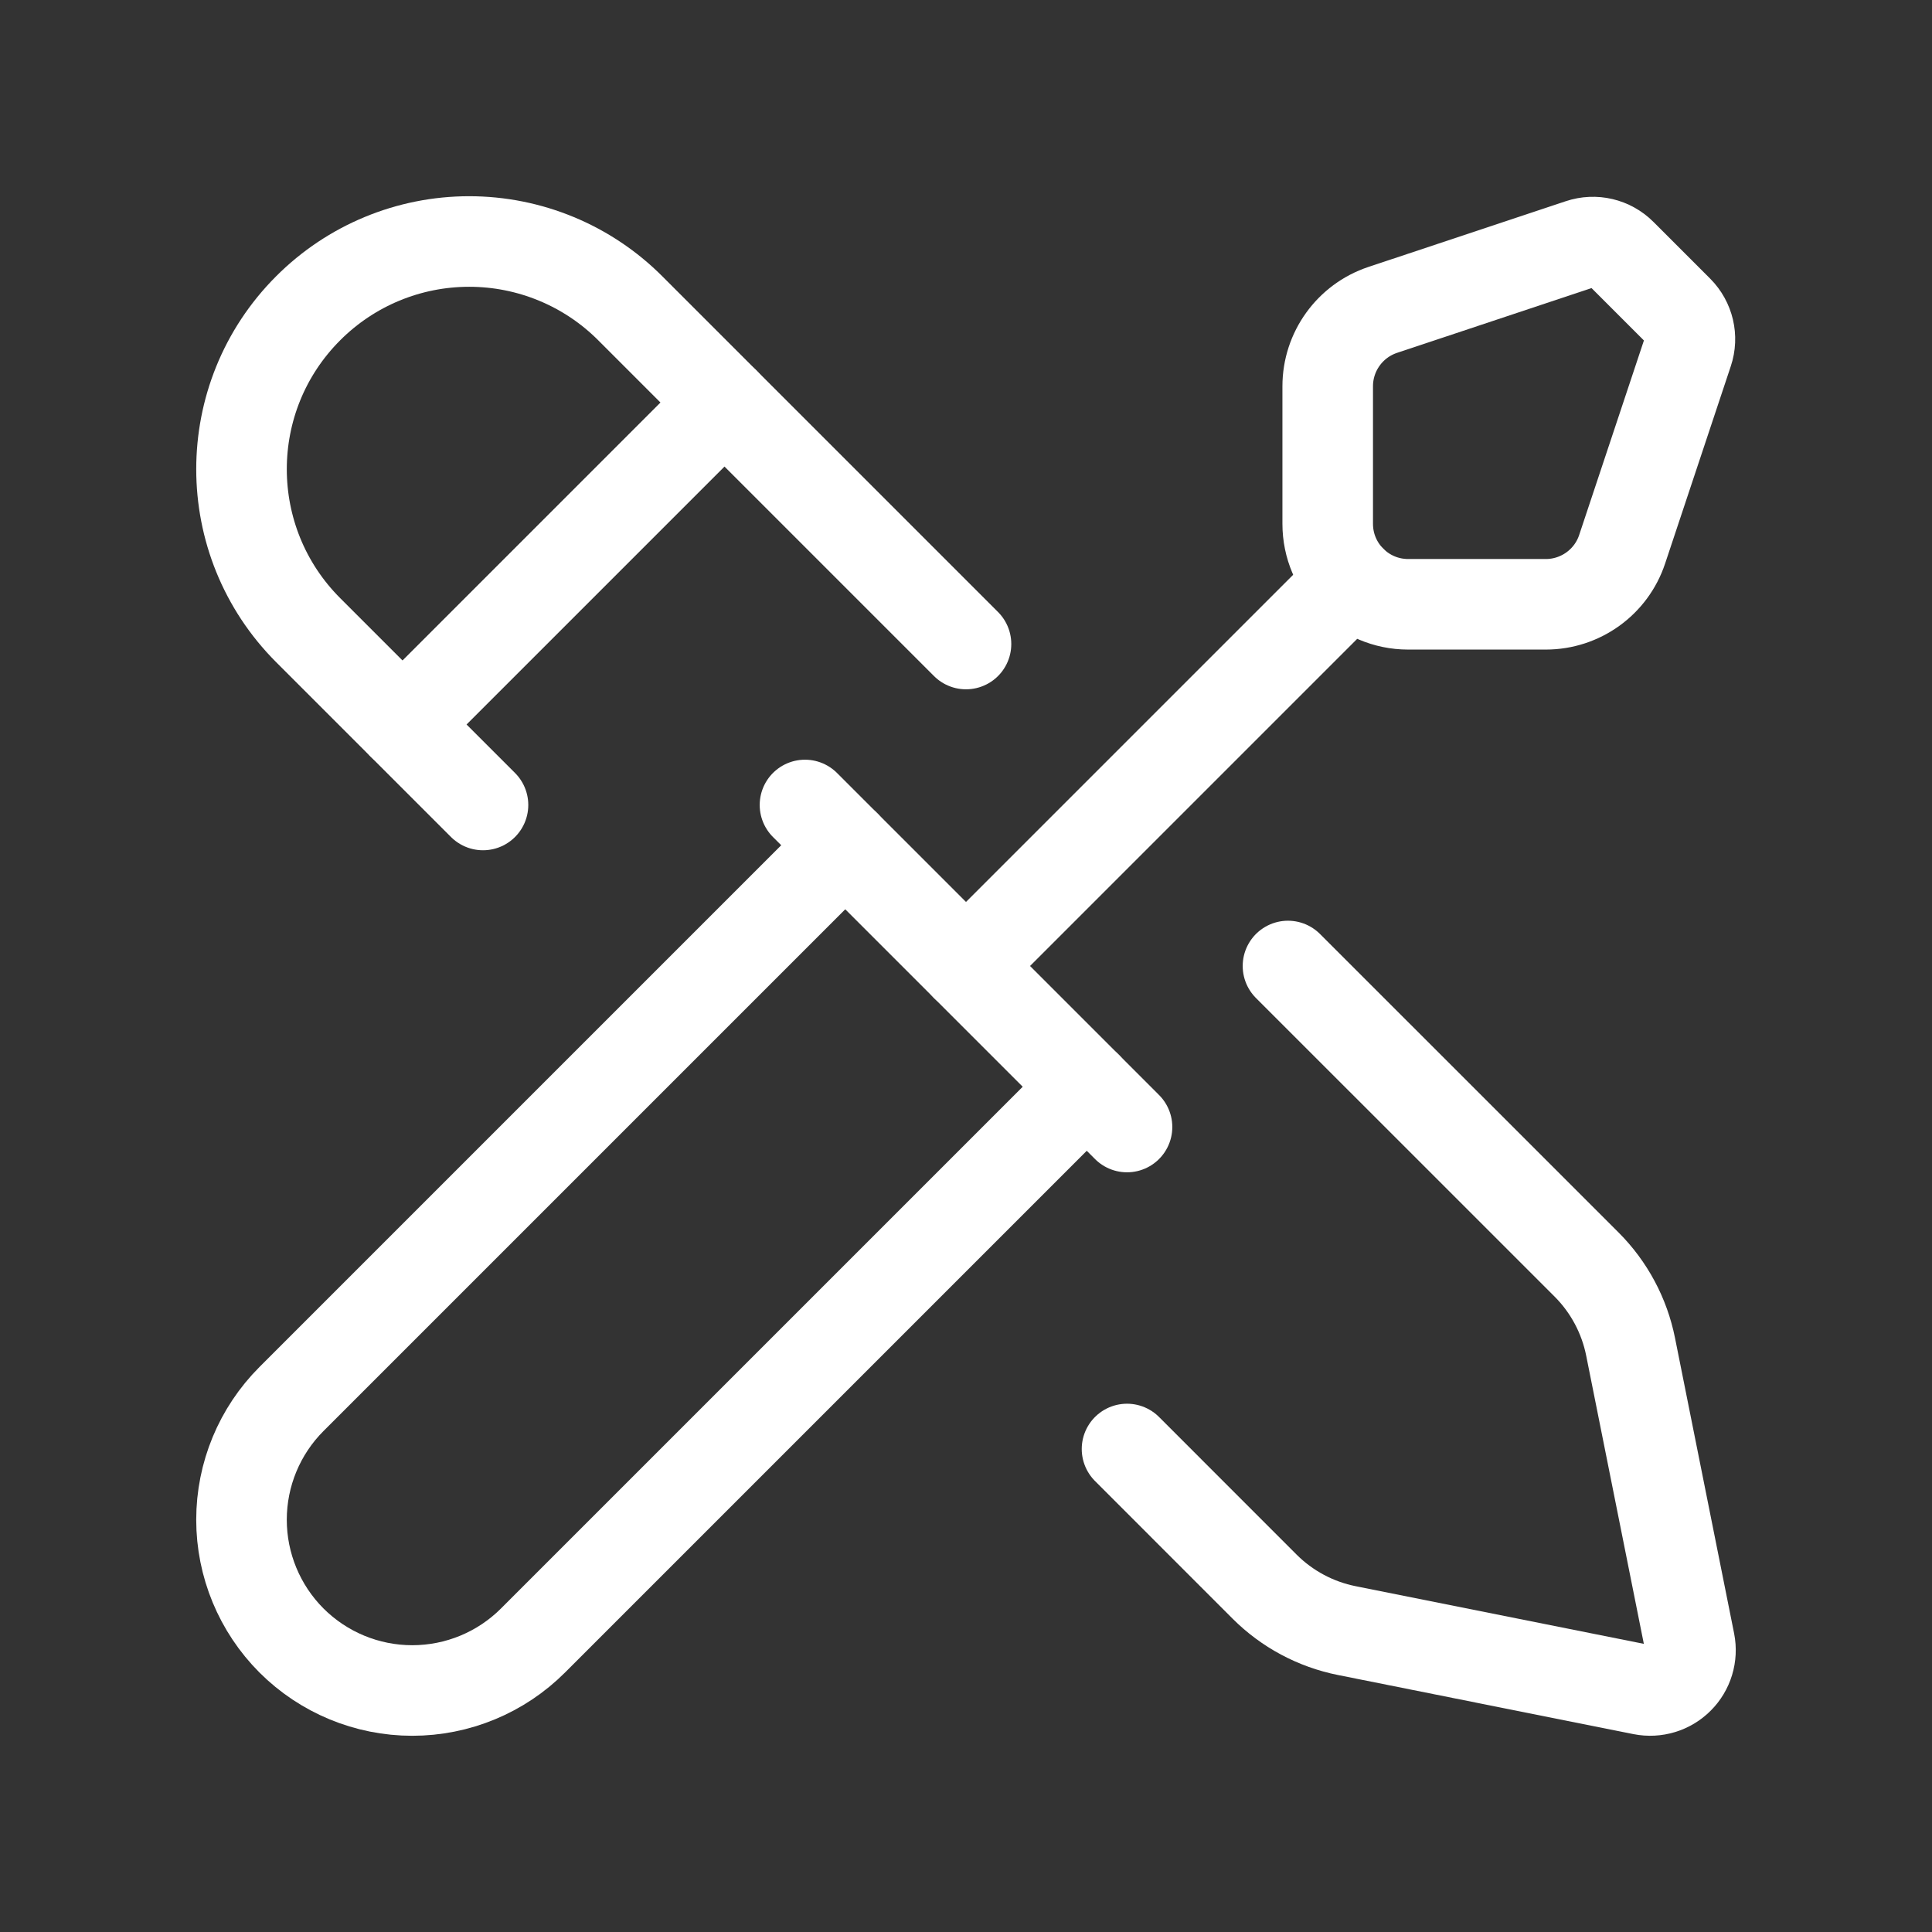
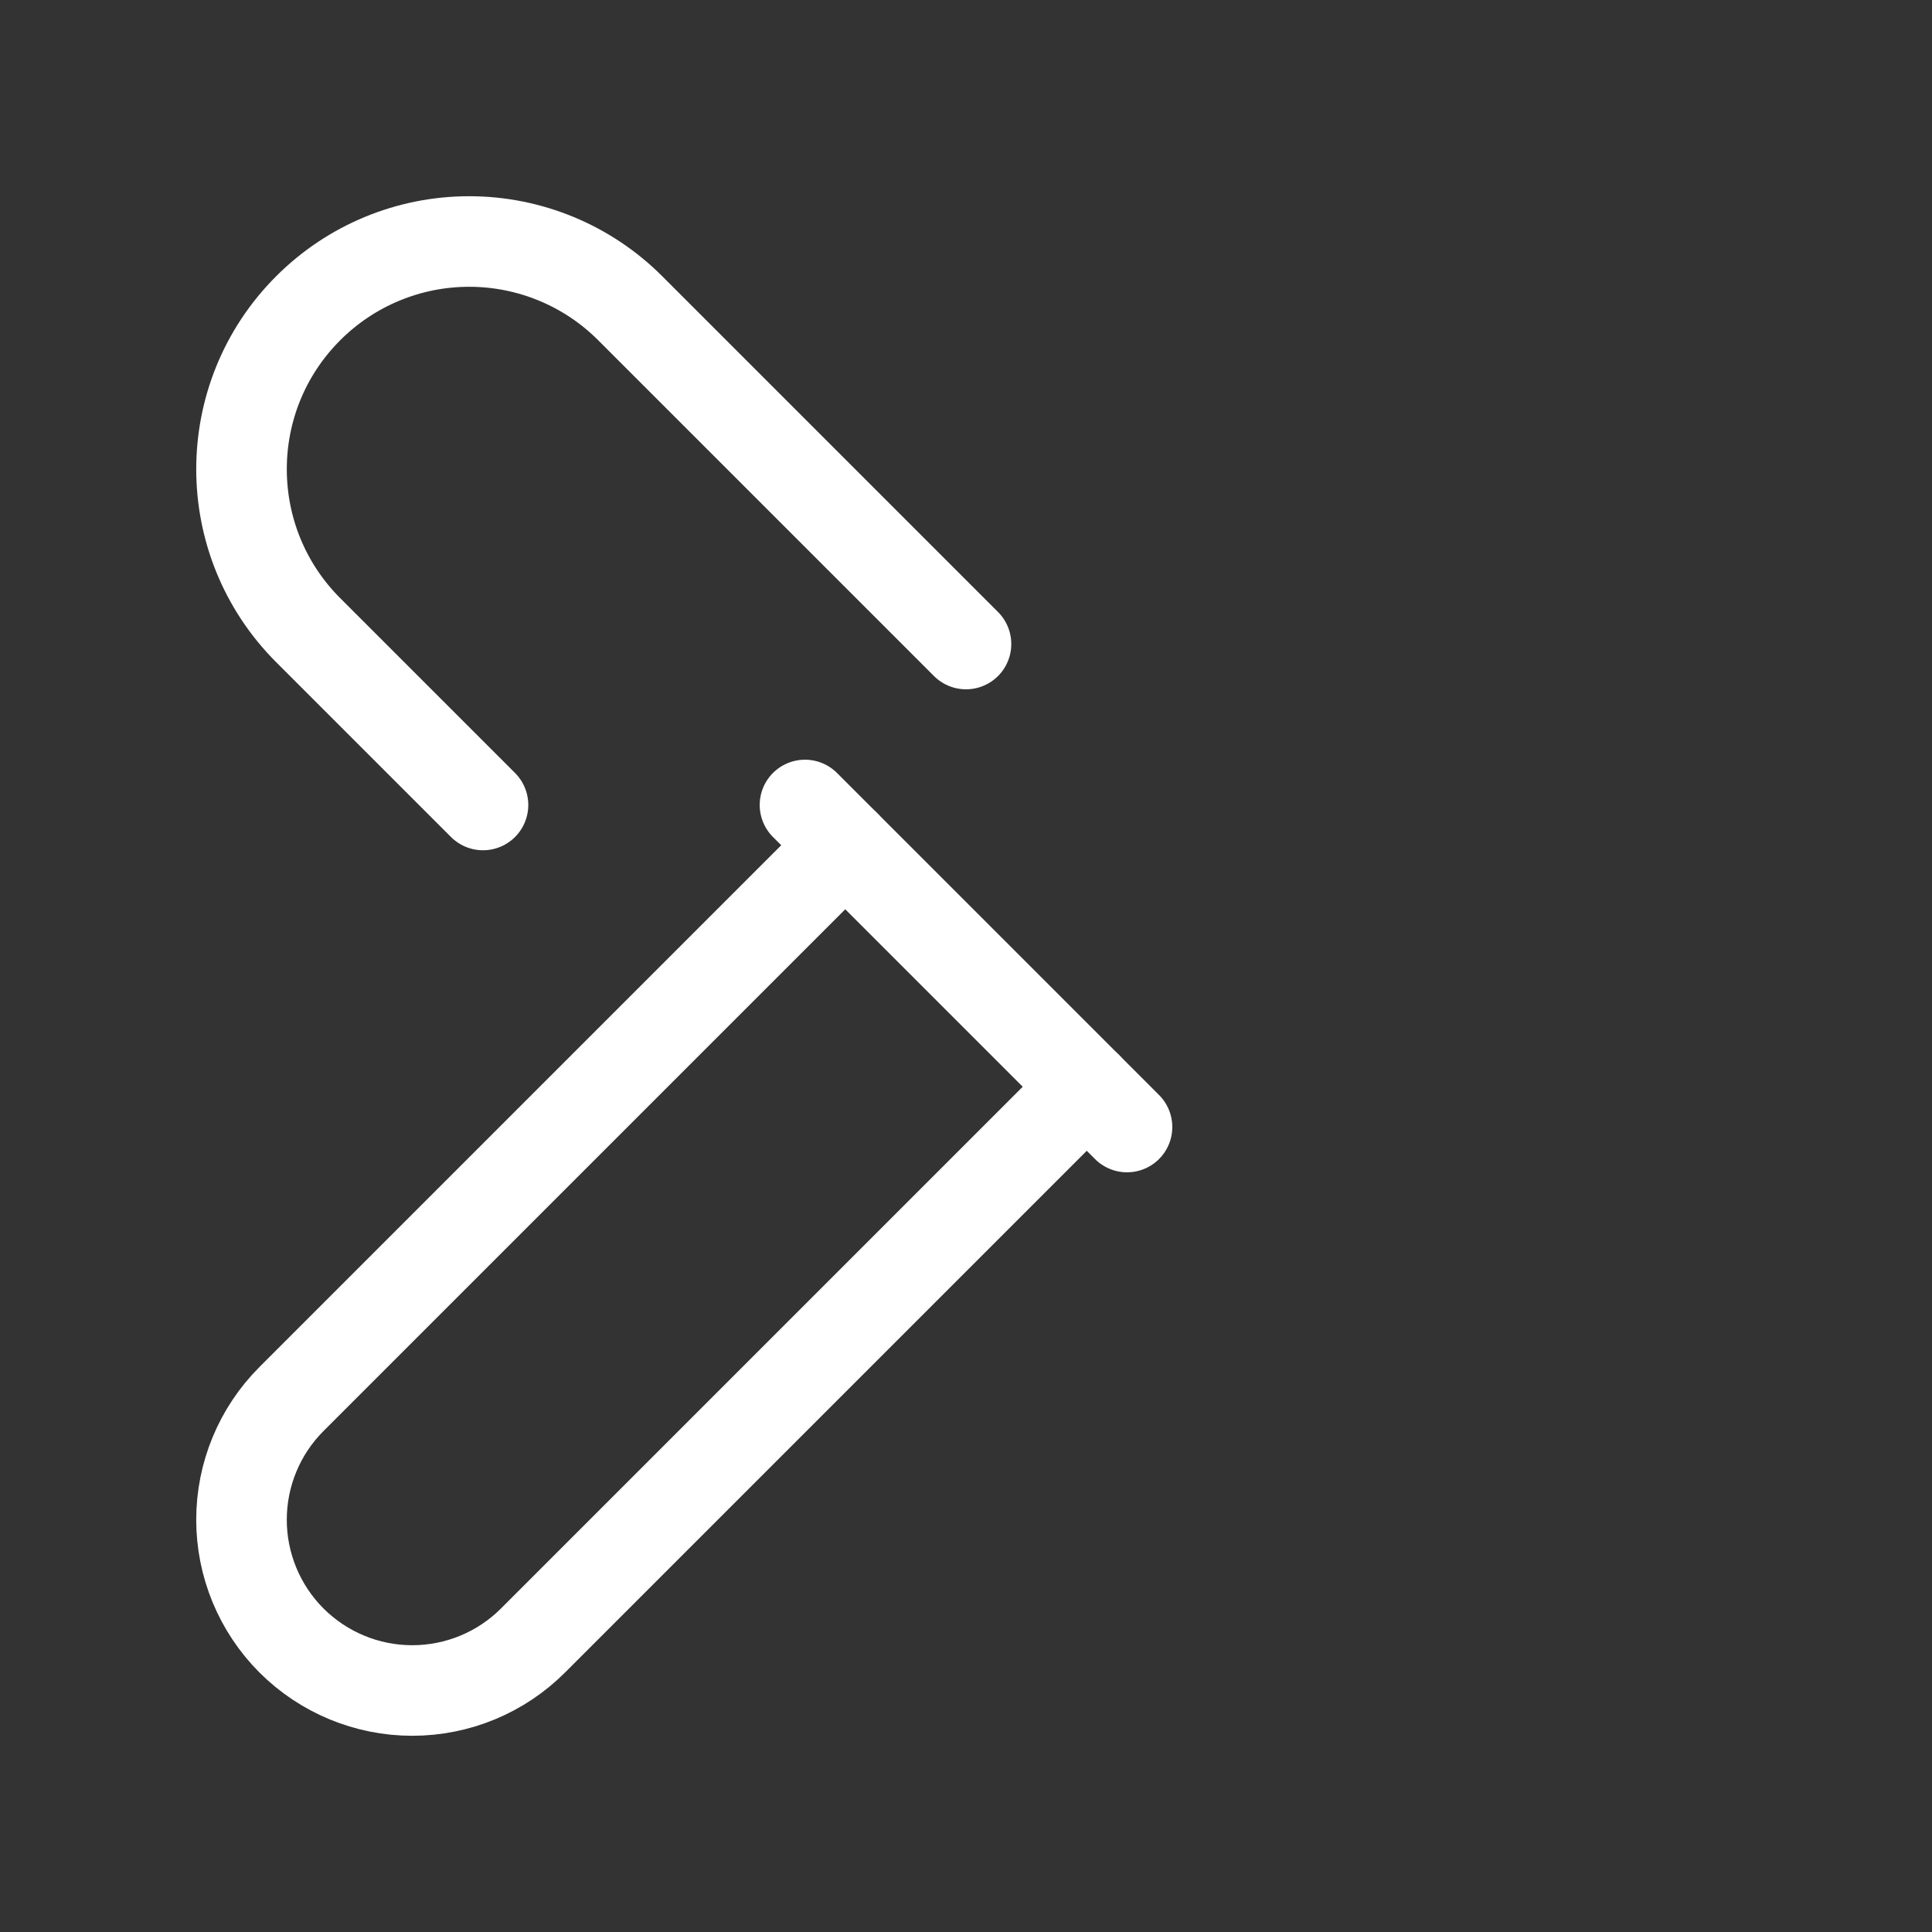
<svg xmlns="http://www.w3.org/2000/svg" width="32" height="32" viewBox="0 0 32 32" fill="none">
  <rect x="0" y="0" width="32" height="32" fill="#333333" stroke="none" />
  <path d="M14 14L4.828 23.172C4.298 23.702 4 24.421 4 25.172C4 25.922 4.298 26.641 4.828 27.172V27.172C5.359 27.702 6.078 28 6.828 28C7.579 28 8.298 27.702 8.828 27.172L18 18" stroke="white" stroke-width="1.5" stroke-linecap="round" stroke-linejoin="round" />
  <path d="M13.333 13.333L18.667 18.667" stroke="white" stroke-width="1.5" stroke-linecap="round" stroke-linejoin="round" />
  <path d="M8 13.333L5.105 10.438C3.632 8.965 3.632 6.577 5.105 5.105V5.105C5.812 4.397 6.771 4 7.771 4C8.771 4 9.731 4.397 10.438 5.105L16 10.667" stroke="white" stroke-width="1.5" stroke-linecap="round" stroke-linejoin="round" />
-   <path d="M6.667 12L12 6.667" stroke="white" stroke-width="1.5" stroke-linecap="round" stroke-linejoin="round" />
-   <path fill-rule="evenodd" clip-rule="evenodd" d="M26.172 4.044L22.902 5.133C22.358 5.315 21.991 5.824 21.991 6.398V8.676C21.991 9.412 22.587 10.009 23.324 10.009H25.603C26.177 10.009 26.687 9.642 26.868 9.097L27.956 5.828C28.036 5.589 27.974 5.325 27.796 5.146L26.855 4.205C26.676 4.026 26.412 3.964 26.172 4.044Z" stroke="white" stroke-width="1.5" stroke-linecap="round" stroke-linejoin="round" />
-   <path d="M16 16L22.381 9.619" stroke="white" stroke-width="1.5" stroke-linecap="round" stroke-linejoin="round" />
-   <path d="M21.333 16L26.279 20.945C26.651 21.317 26.905 21.792 27.008 22.308L27.987 27.202C28.03 27.421 27.962 27.647 27.804 27.804C27.647 27.962 27.421 28.03 27.202 27.987L22.308 27.008C21.792 26.905 21.317 26.651 20.945 26.279L18.667 24" stroke="white" stroke-width="1.5" stroke-linecap="round" stroke-linejoin="round" />
</svg>